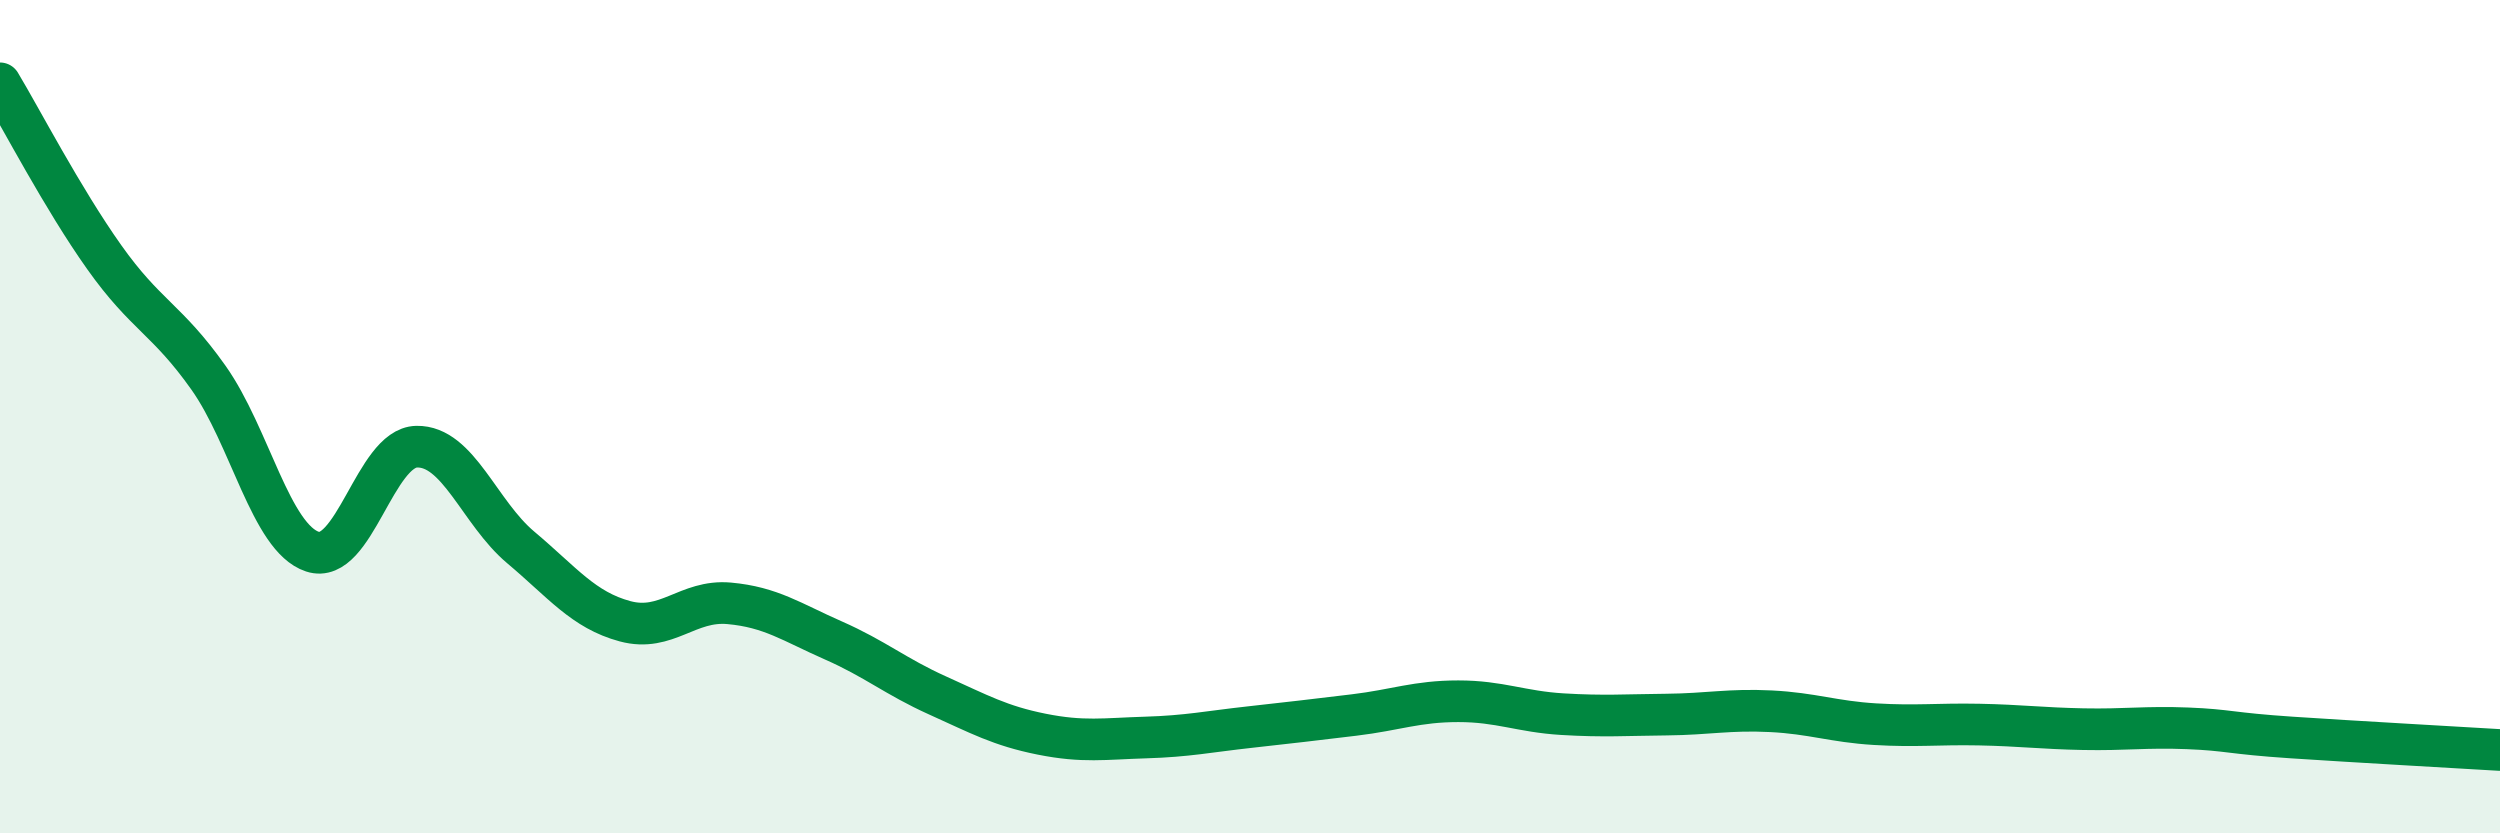
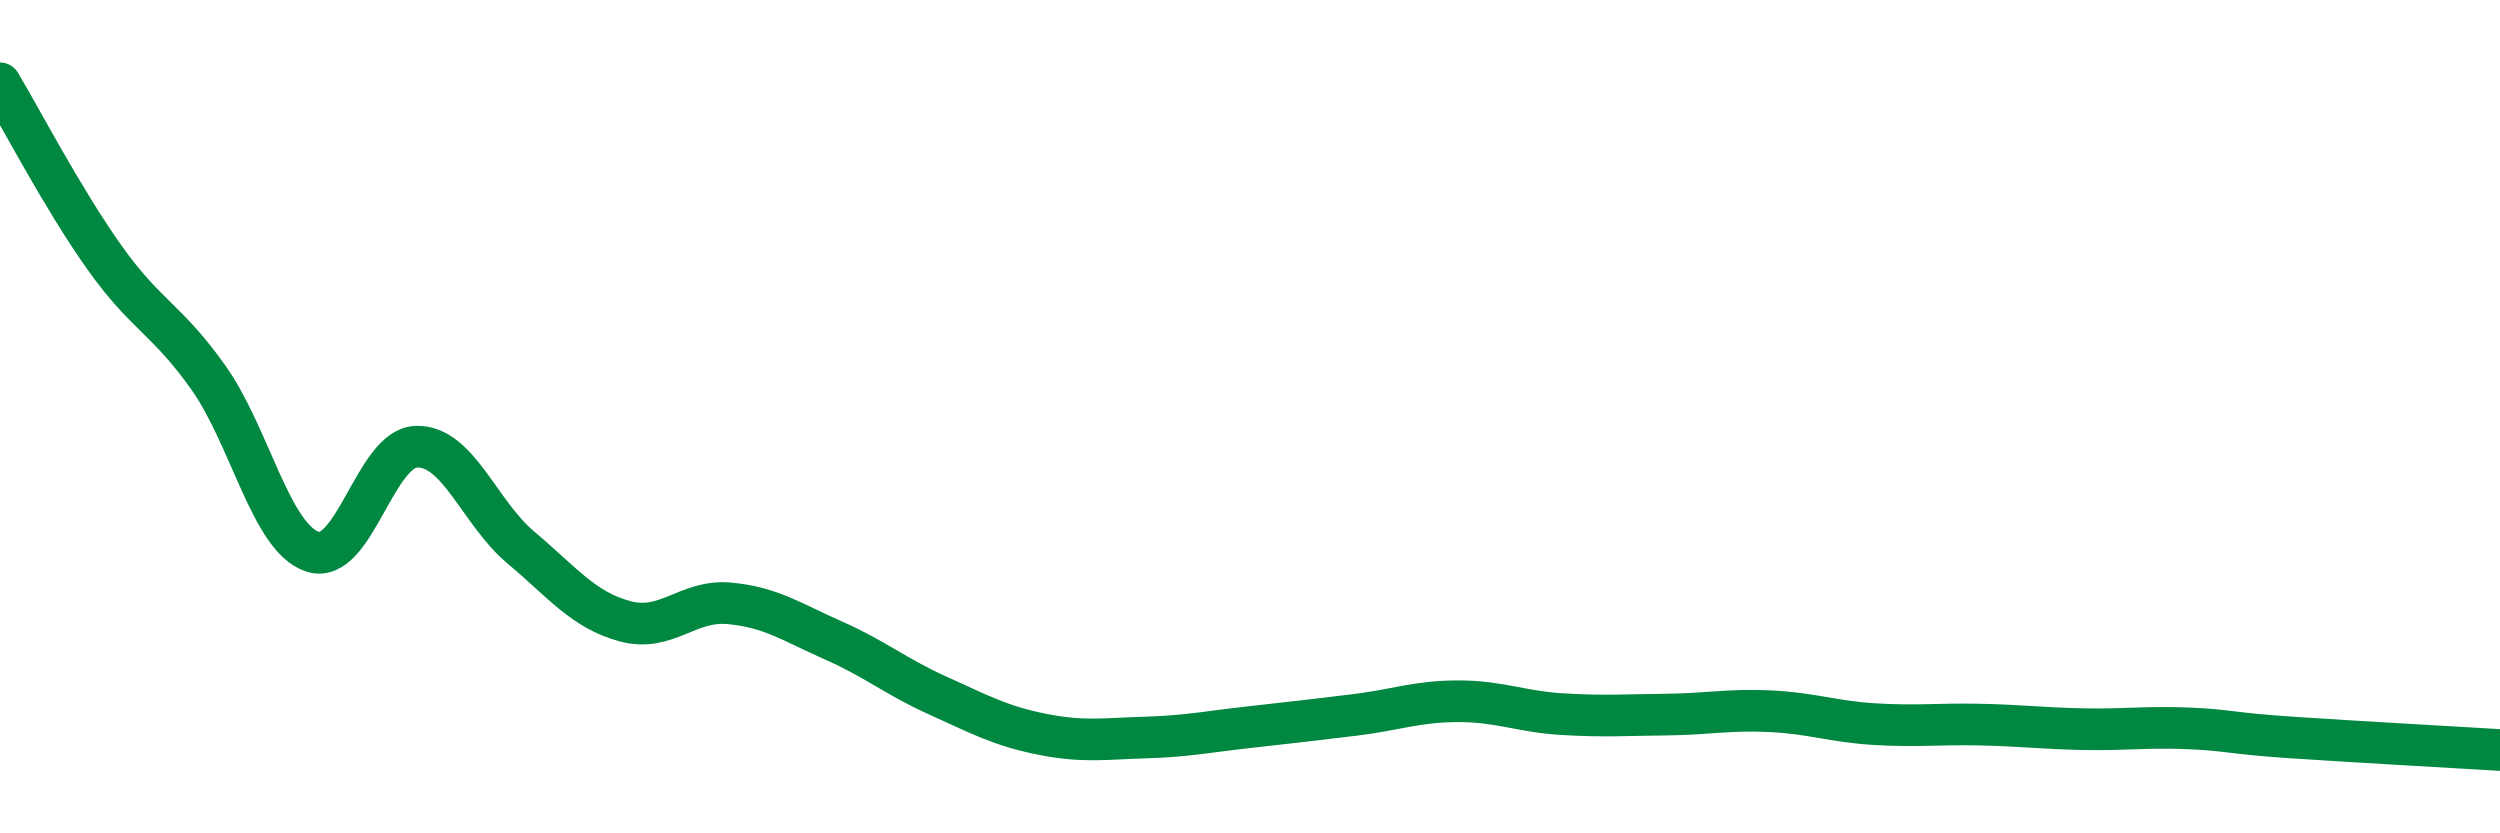
<svg xmlns="http://www.w3.org/2000/svg" width="60" height="20" viewBox="0 0 60 20">
-   <path d="M 0,2 C 0.5,2.83 1.5,4.76 2.5,6.17 C 3.5,7.58 4,7.65 5,9.06 C 6,10.47 6.5,12.91 7.5,13.24 C 8.5,13.57 9,10.74 10,10.72 C 11,10.7 11.5,12.3 12.5,13.14 C 13.5,13.98 14,14.64 15,14.91 C 16,15.18 16.5,14.39 17.5,14.48 C 18.5,14.57 19,14.93 20,15.37 C 21,15.81 21.5,16.24 22.5,16.69 C 23.5,17.14 24,17.42 25,17.62 C 26,17.82 26.5,17.73 27.5,17.7 C 28.5,17.67 29,17.56 30,17.45 C 31,17.34 31.5,17.28 32.5,17.16 C 33.5,17.04 34,16.83 35,16.83 C 36,16.83 36.5,17.08 37.5,17.14 C 38.5,17.2 39,17.16 40,17.15 C 41,17.14 41.5,17.02 42.5,17.07 C 43.5,17.12 44,17.32 45,17.38 C 46,17.44 46.5,17.37 47.5,17.39 C 48.5,17.41 49,17.48 50,17.5 C 51,17.52 51.5,17.44 52.5,17.48 C 53.5,17.52 53.5,17.6 55,17.7 C 56.5,17.8 59,17.94 60,18L60 20L0 20Z" fill="#008740" opacity="0.1" stroke-linecap="round" stroke-linejoin="round" />
  <path d="M 0,2 C 0.5,2.83 1.5,4.76 2.5,6.17 C 3.5,7.58 4,7.65 5,9.06 C 6,10.47 6.5,12.91 7.5,13.24 C 8.5,13.57 9,10.74 10,10.72 C 11,10.7 11.5,12.3 12.5,13.14 C 13.5,13.98 14,14.64 15,14.91 C 16,15.18 16.5,14.39 17.5,14.48 C 18.5,14.57 19,14.93 20,15.37 C 21,15.81 21.5,16.24 22.5,16.69 C 23.5,17.14 24,17.42 25,17.62 C 26,17.82 26.5,17.73 27.5,17.7 C 28.5,17.67 29,17.56 30,17.45 C 31,17.34 31.5,17.28 32.5,17.16 C 33.5,17.04 34,16.83 35,16.83 C 36,16.83 36.5,17.08 37.5,17.14 C 38.5,17.2 39,17.16 40,17.15 C 41,17.14 41.5,17.02 42.5,17.07 C 43.5,17.12 44,17.32 45,17.38 C 46,17.44 46.5,17.37 47.5,17.39 C 48.5,17.41 49,17.48 50,17.5 C 51,17.52 51.5,17.44 52.5,17.48 C 53.5,17.52 53.5,17.6 55,17.7 C 56.5,17.8 59,17.94 60,18" stroke="#008740" stroke-width="1" fill="none" stroke-linecap="round" stroke-linejoin="round" />
</svg>